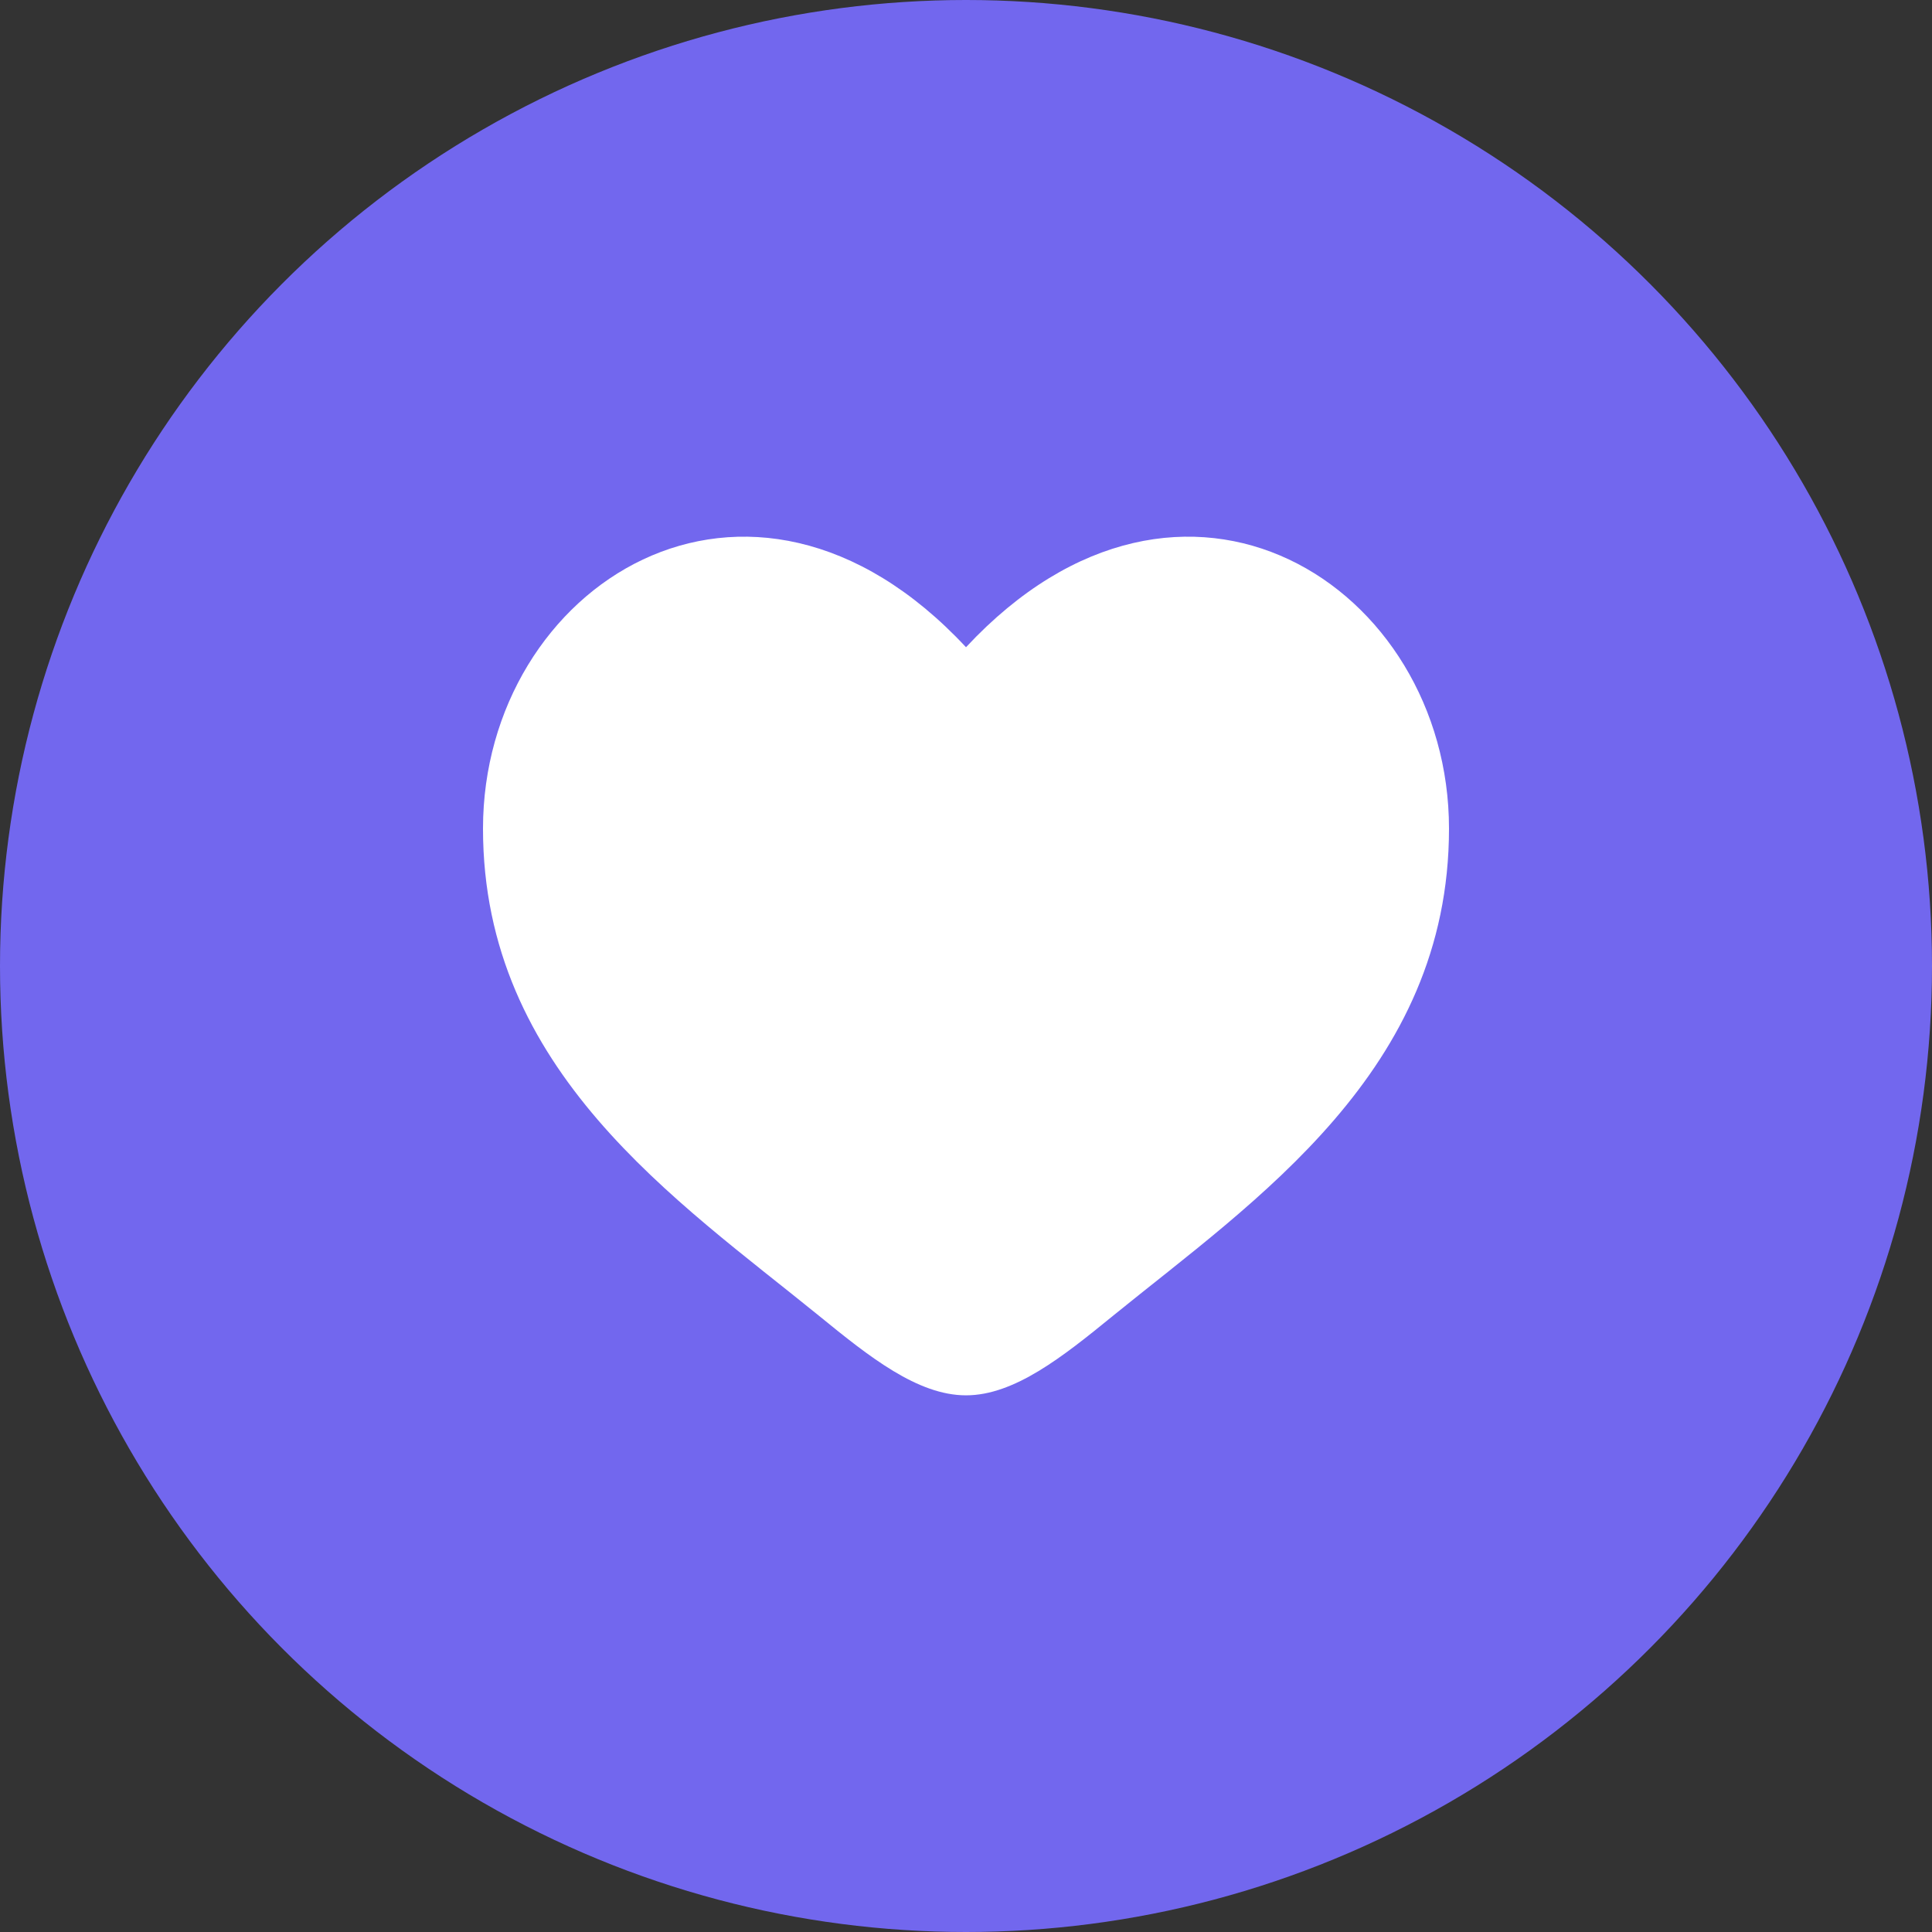
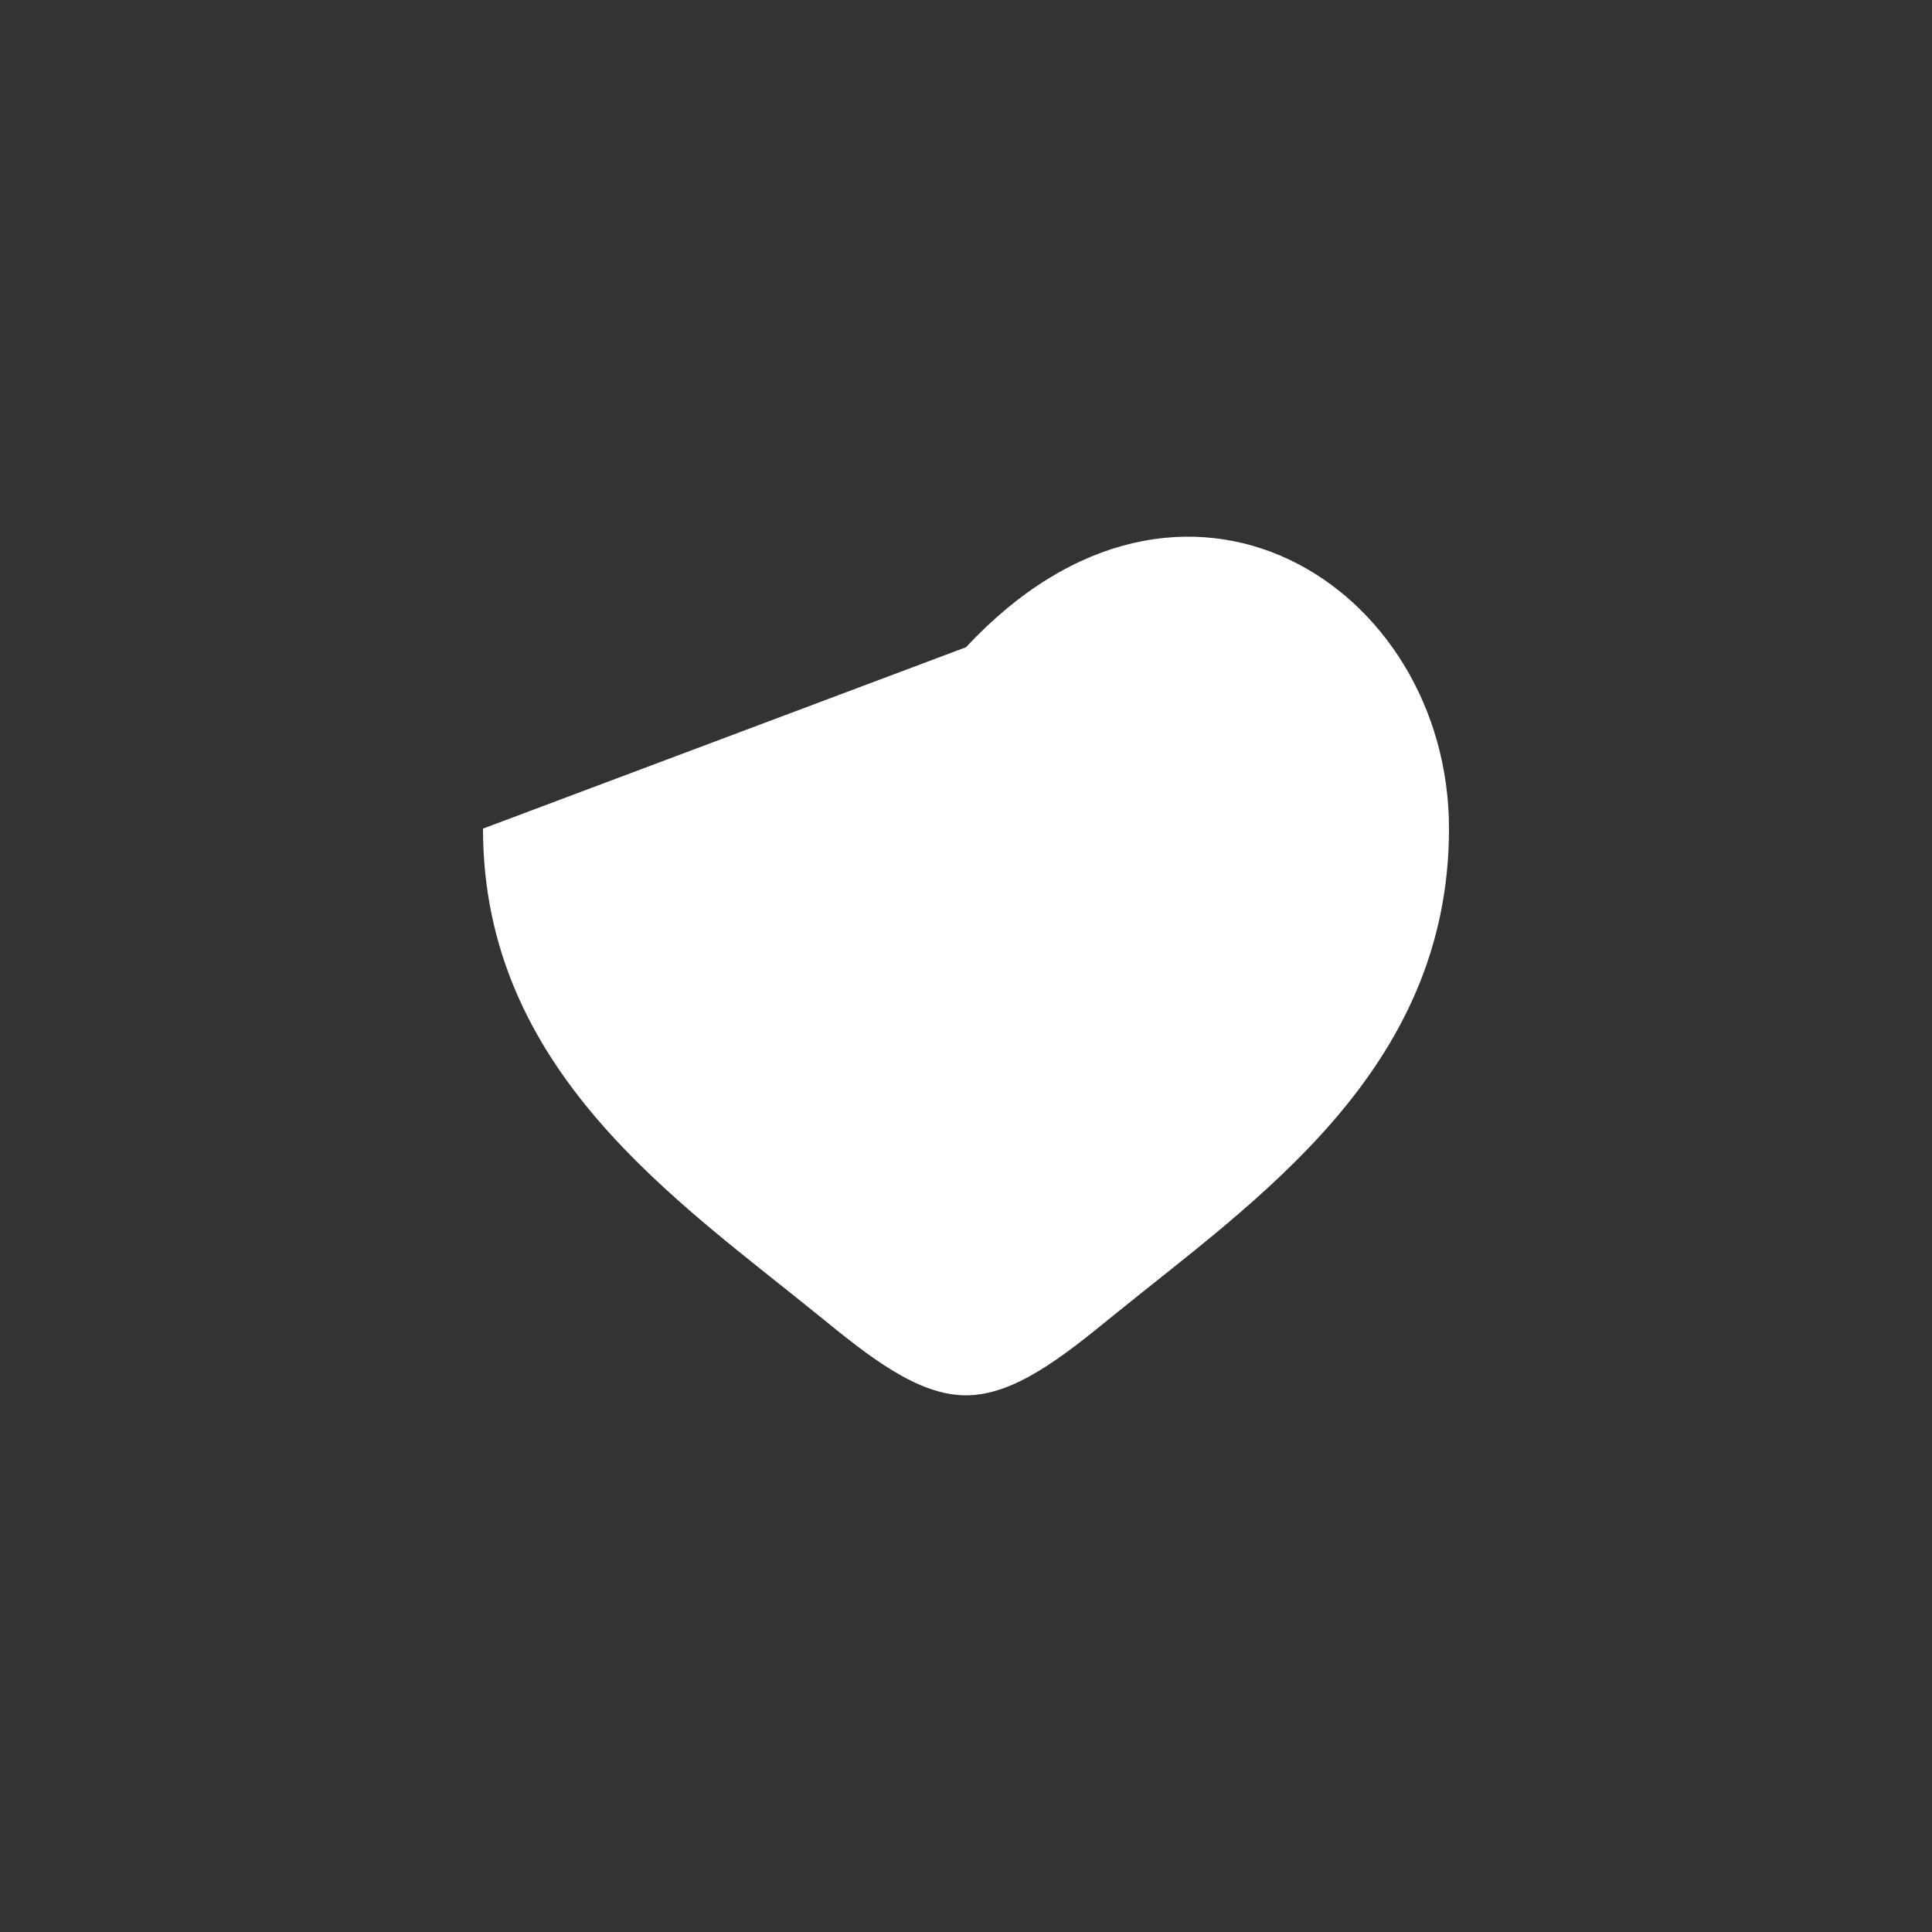
<svg xmlns="http://www.w3.org/2000/svg" width="18" height="18" viewBox="0 0 18 18" fill="none">
  <rect x="0" y="0" width="18" height="18" fill="#333333" stroke="none" />
-   <circle cx="9" cy="9" r="9" fill="#7267EE" />
-   <path d="M4.5 7.72C4.5 9.979 6.309 11.184 7.633 12.261C8.1 12.642 8.55 13 9 13C9.45 13 9.9 12.642 10.367 12.261C11.691 11.184 13.5 9.979 13.5 7.72C13.5 5.46 11.025 3.857 9 6.03C6.975 3.857 4.5 5.46 4.5 7.72Z" fill="white" />
+   <path d="M4.5 7.72C4.5 9.979 6.309 11.184 7.633 12.261C8.1 12.642 8.55 13 9 13C9.45 13 9.9 12.642 10.367 12.261C11.691 11.184 13.5 9.979 13.5 7.72C13.5 5.46 11.025 3.857 9 6.03Z" fill="white" />
</svg>